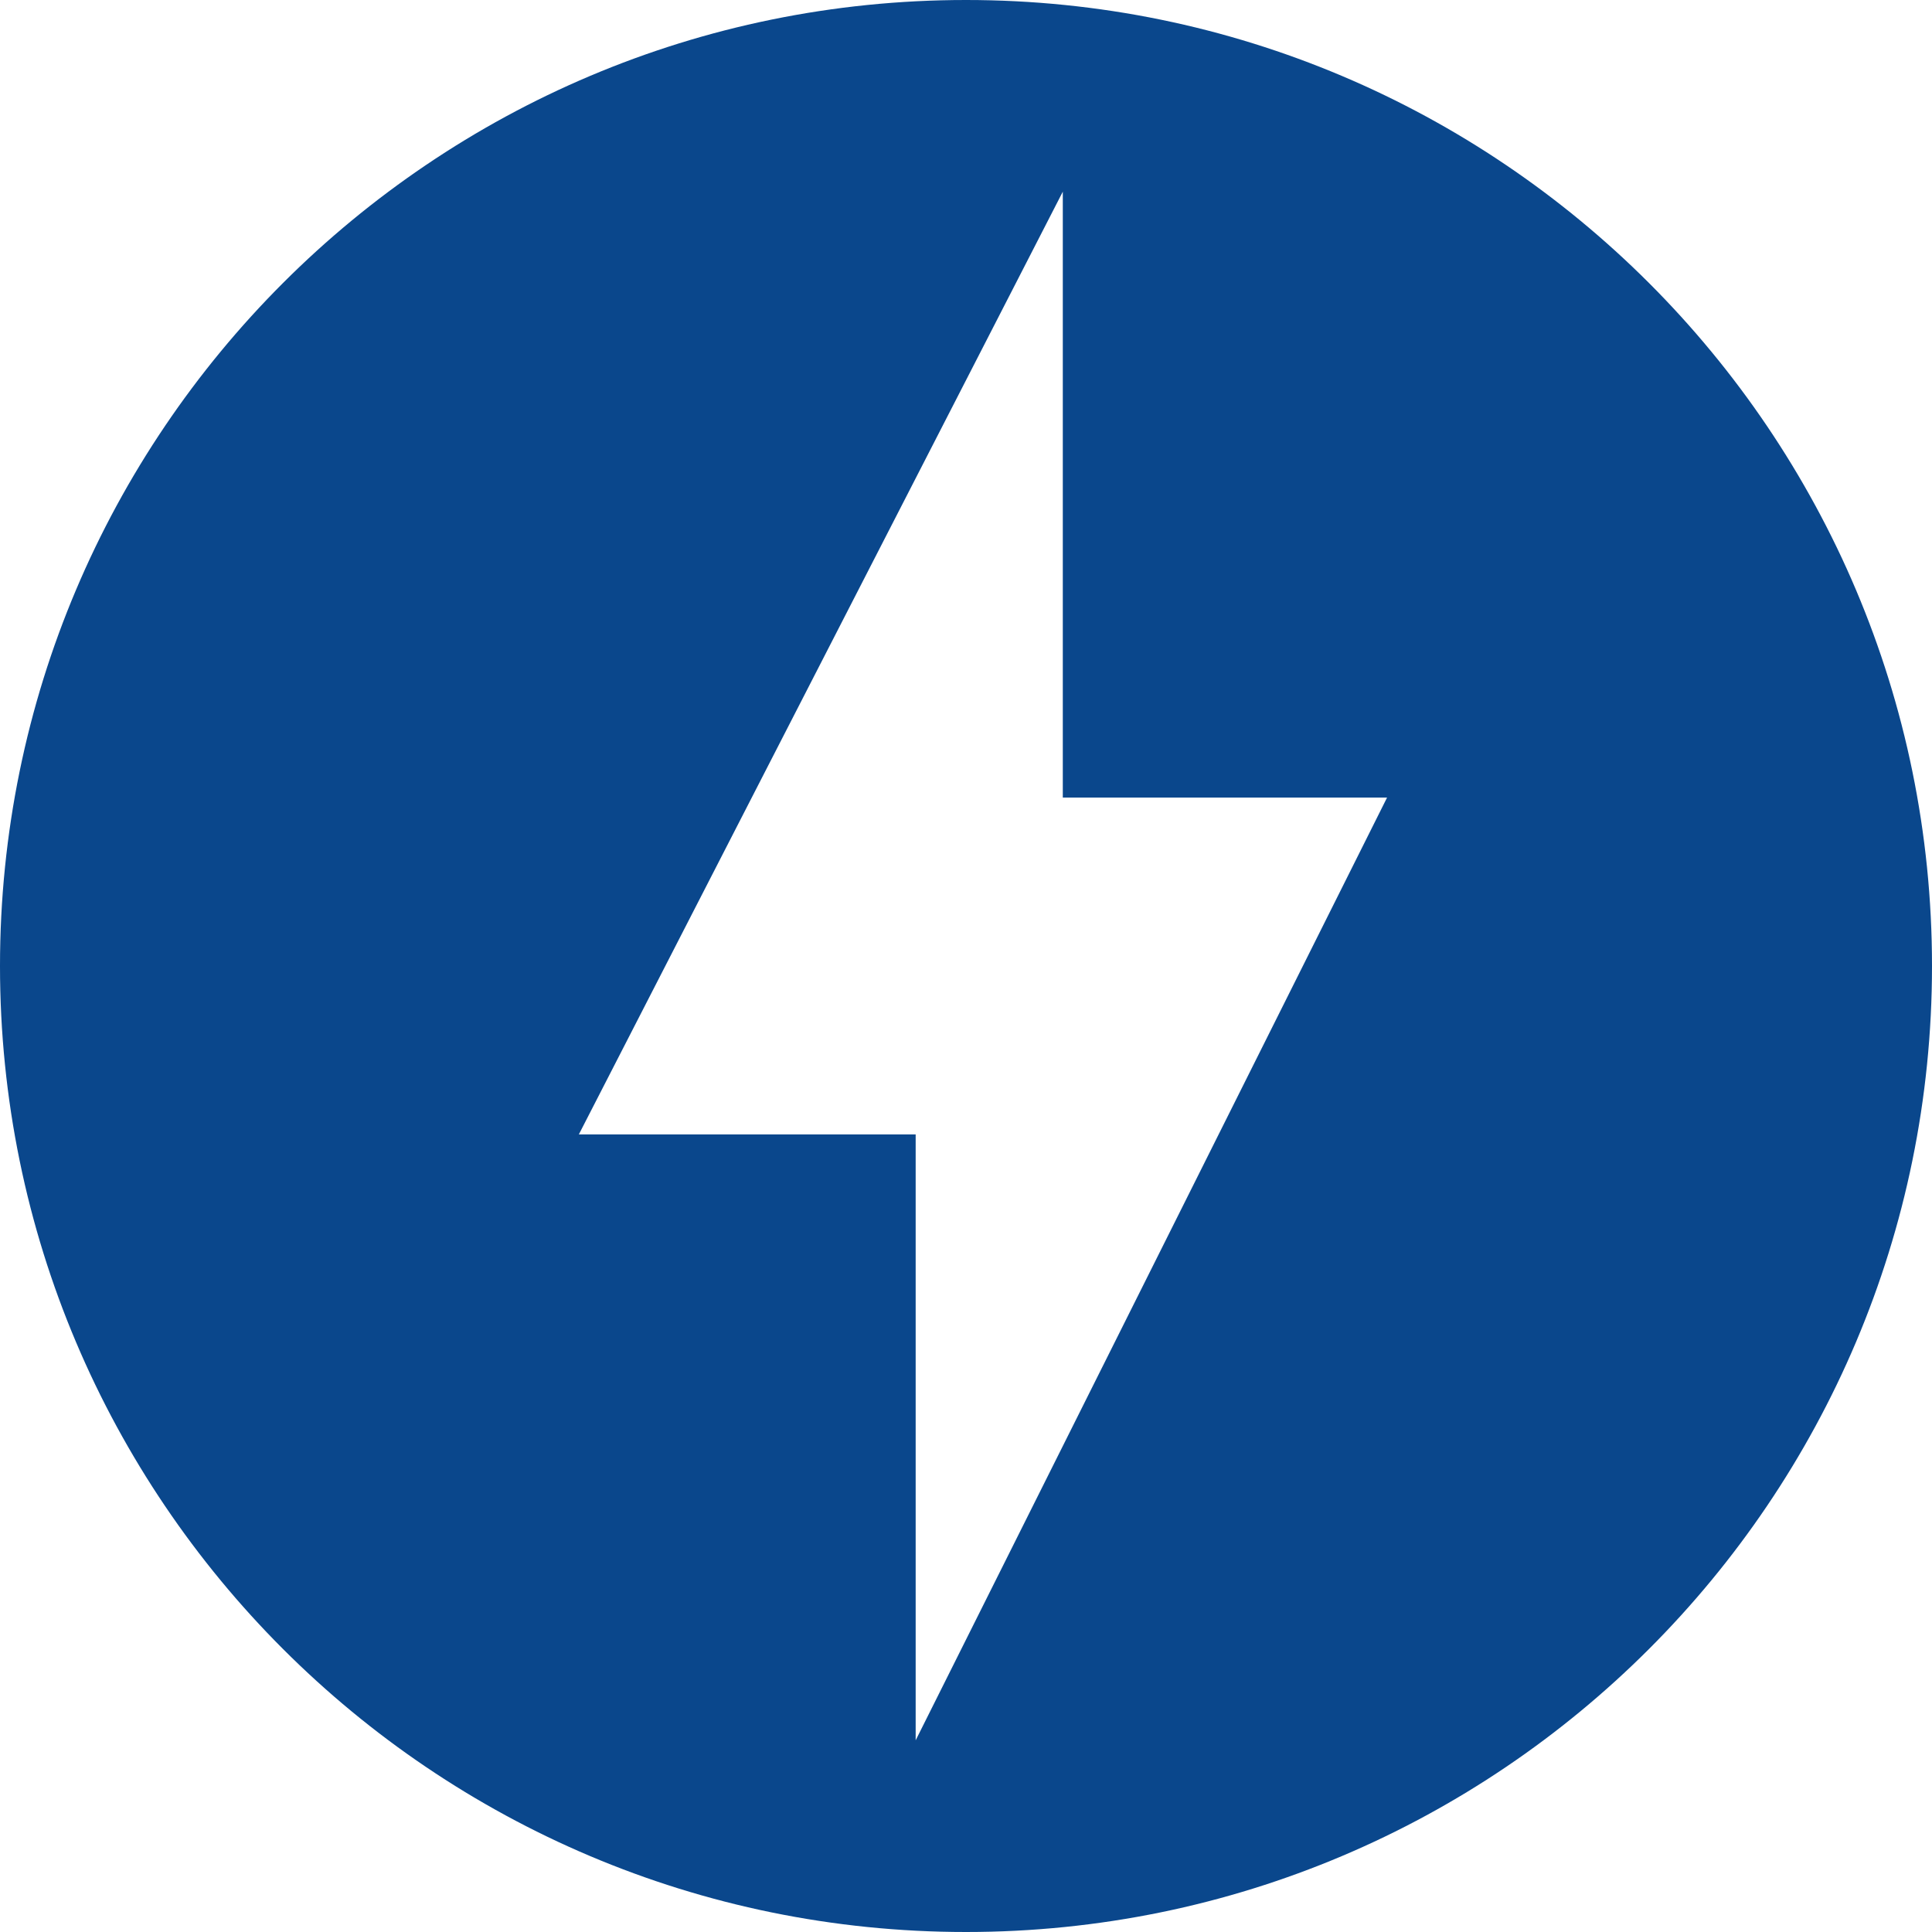
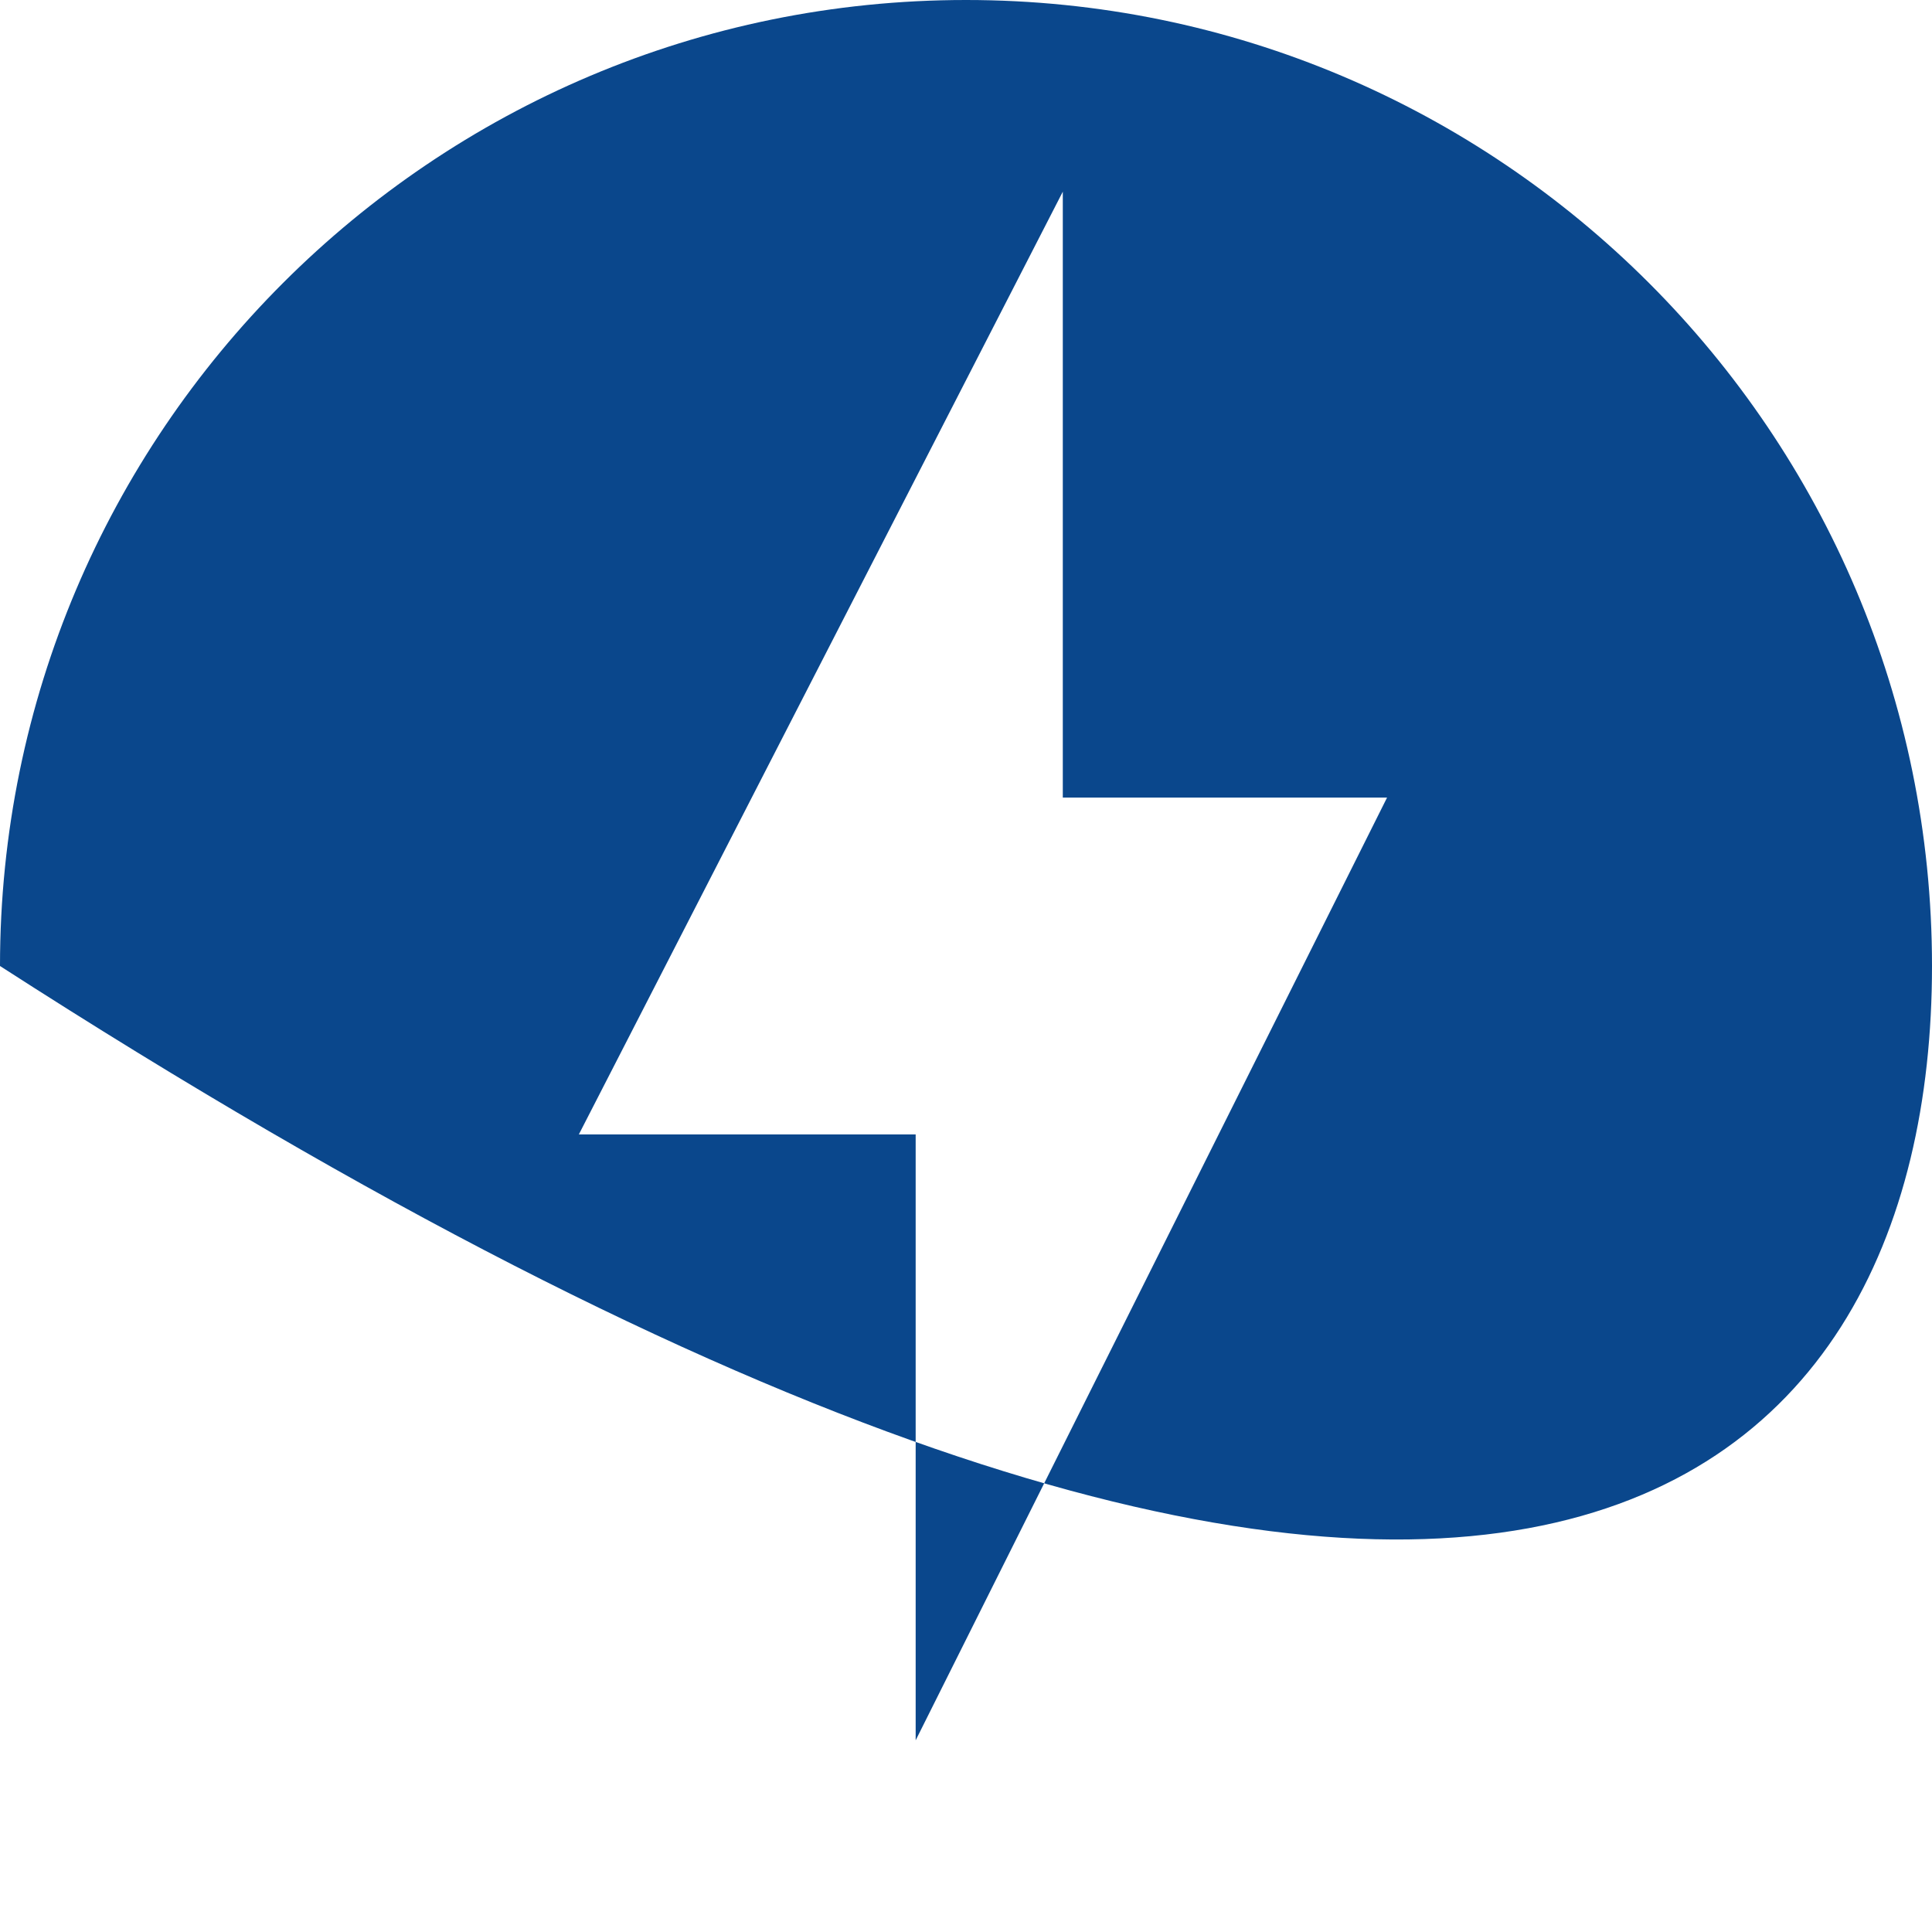
<svg xmlns="http://www.w3.org/2000/svg" width="38px" height="38px" viewBox="0 0 38 38" version="1.1">
  <title>Artboard</title>
  <desc>Created with Sketch.</desc>
  <g id="Artboard" stroke="none" stroke-width="1" fill="none" fill-rule="evenodd">
-     <path d="M19,0 C8.51,0 0,8.51 0,19 C0,29.49 8.51,38 19,38 C29.49,38 38,29.49 38,19 C38,8.51 29.49,0 19,0 Z M18.01,34.23 L18.01,22.313 L11.385,22.313 L20.904,3.77 L20.904,15.687 L27.282,15.687 L18.01,34.23 Z" id="Shape-Copy-2" fill="#0A478C" fill-rule="nonzero" />
+     <path d="M19,0 C8.51,0 0,8.51 0,19 C29.49,38 38,29.49 38,19 C38,8.51 29.49,0 19,0 Z M18.01,34.23 L18.01,22.313 L11.385,22.313 L20.904,3.77 L20.904,15.687 L27.282,15.687 L18.01,34.23 Z" id="Shape-Copy-2" fill="#0A478C" fill-rule="nonzero" />
  </g>
</svg>